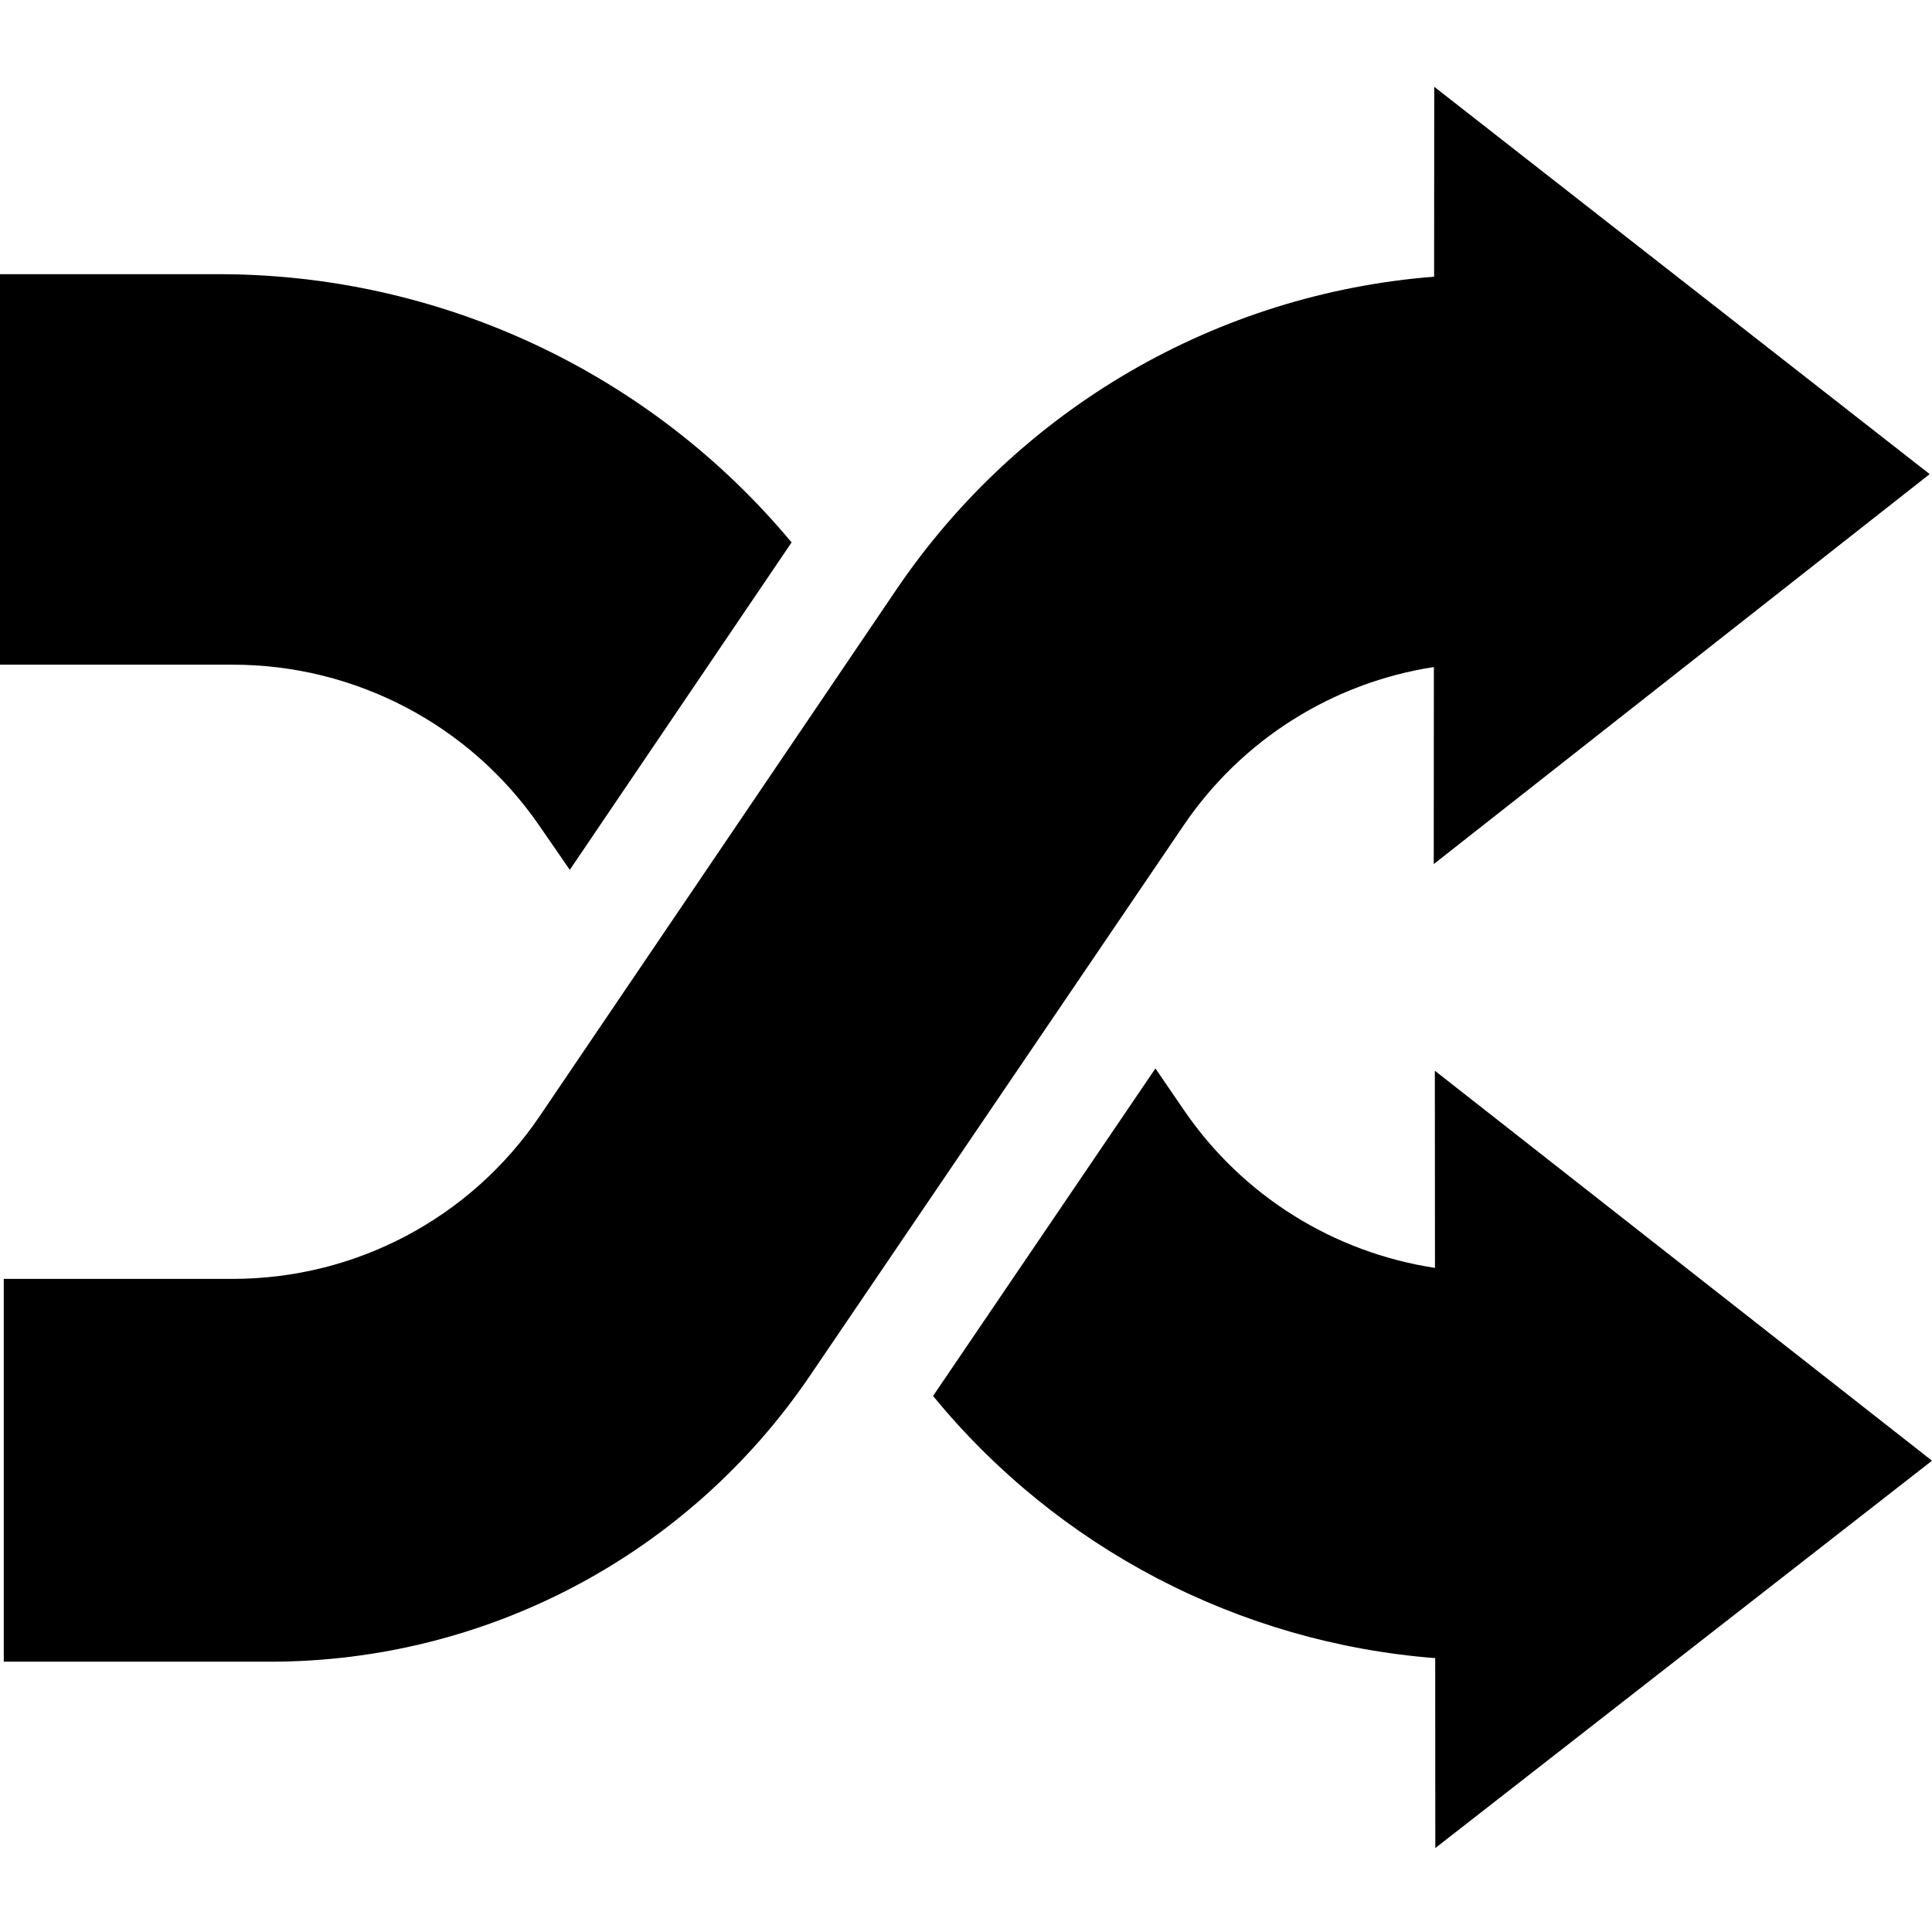
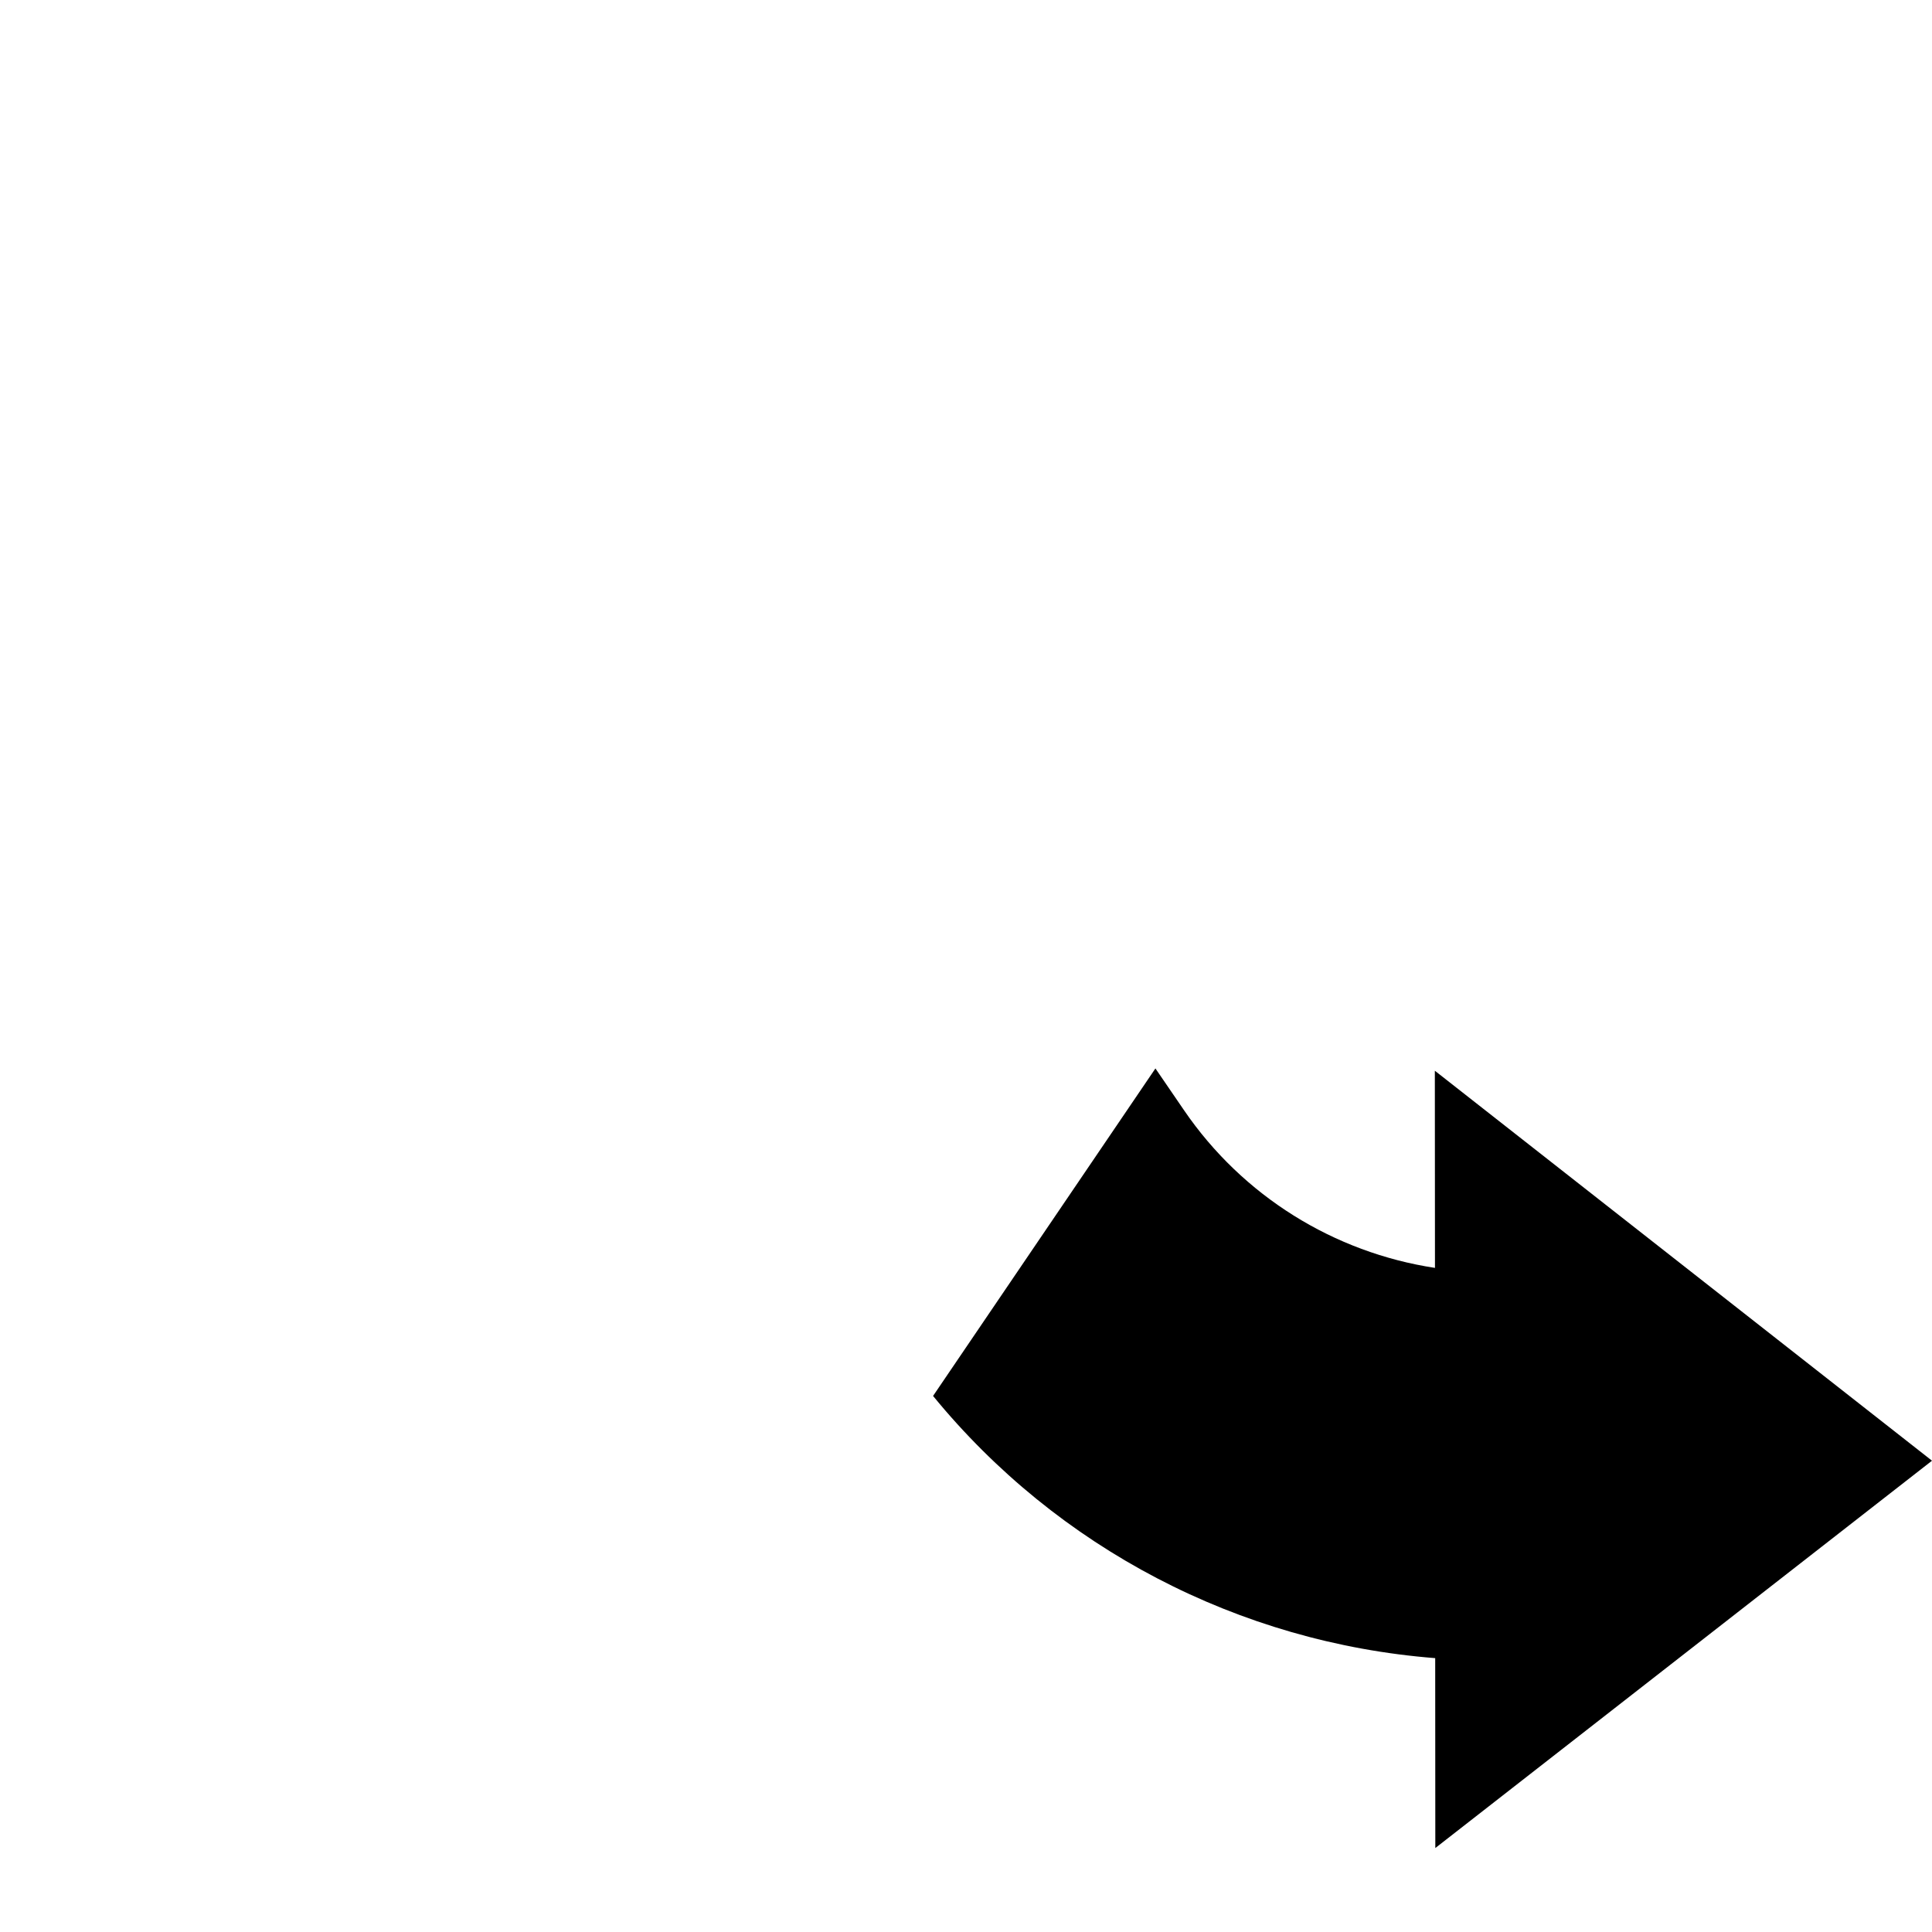
<svg xmlns="http://www.w3.org/2000/svg" viewBox="0 -23 512 512">
-   <path d="m57.93 49.66h-57.93v103.488h61.703c32.438 0 62.777 15.914 81.16 42.574l8.137 11.797 58.777-86.773c-37.301-44.812-92.797-71.086-151.848-71.086zm0 0" />
  <path d="m380.281 313.004c-26.797-4.078-50.957-19.047-66.488-41.758l-7.594-11.098-58.926 86.793c32.984 40.301 81.027 65.41 133.07 69.484l.031 50.324 131.625-102.645-131.75-103.348zm0 0" />
-   <path d="m511.383 102.645-131.297-102.645-.031 50.324c-57.434 4.516-109.922 34.816-142.547 82.98l-94.469 139.461c-18.305 27.02-48.715 43.152-81.352 43.152h-60.688v101.449h70.578c57.367 0 110.859-28.336 143.082-75.801l99.047-145.875c15.461-22.773 39.539-37.797 66.285-41.918l-.031 52.219zm0 0" />
</svg>